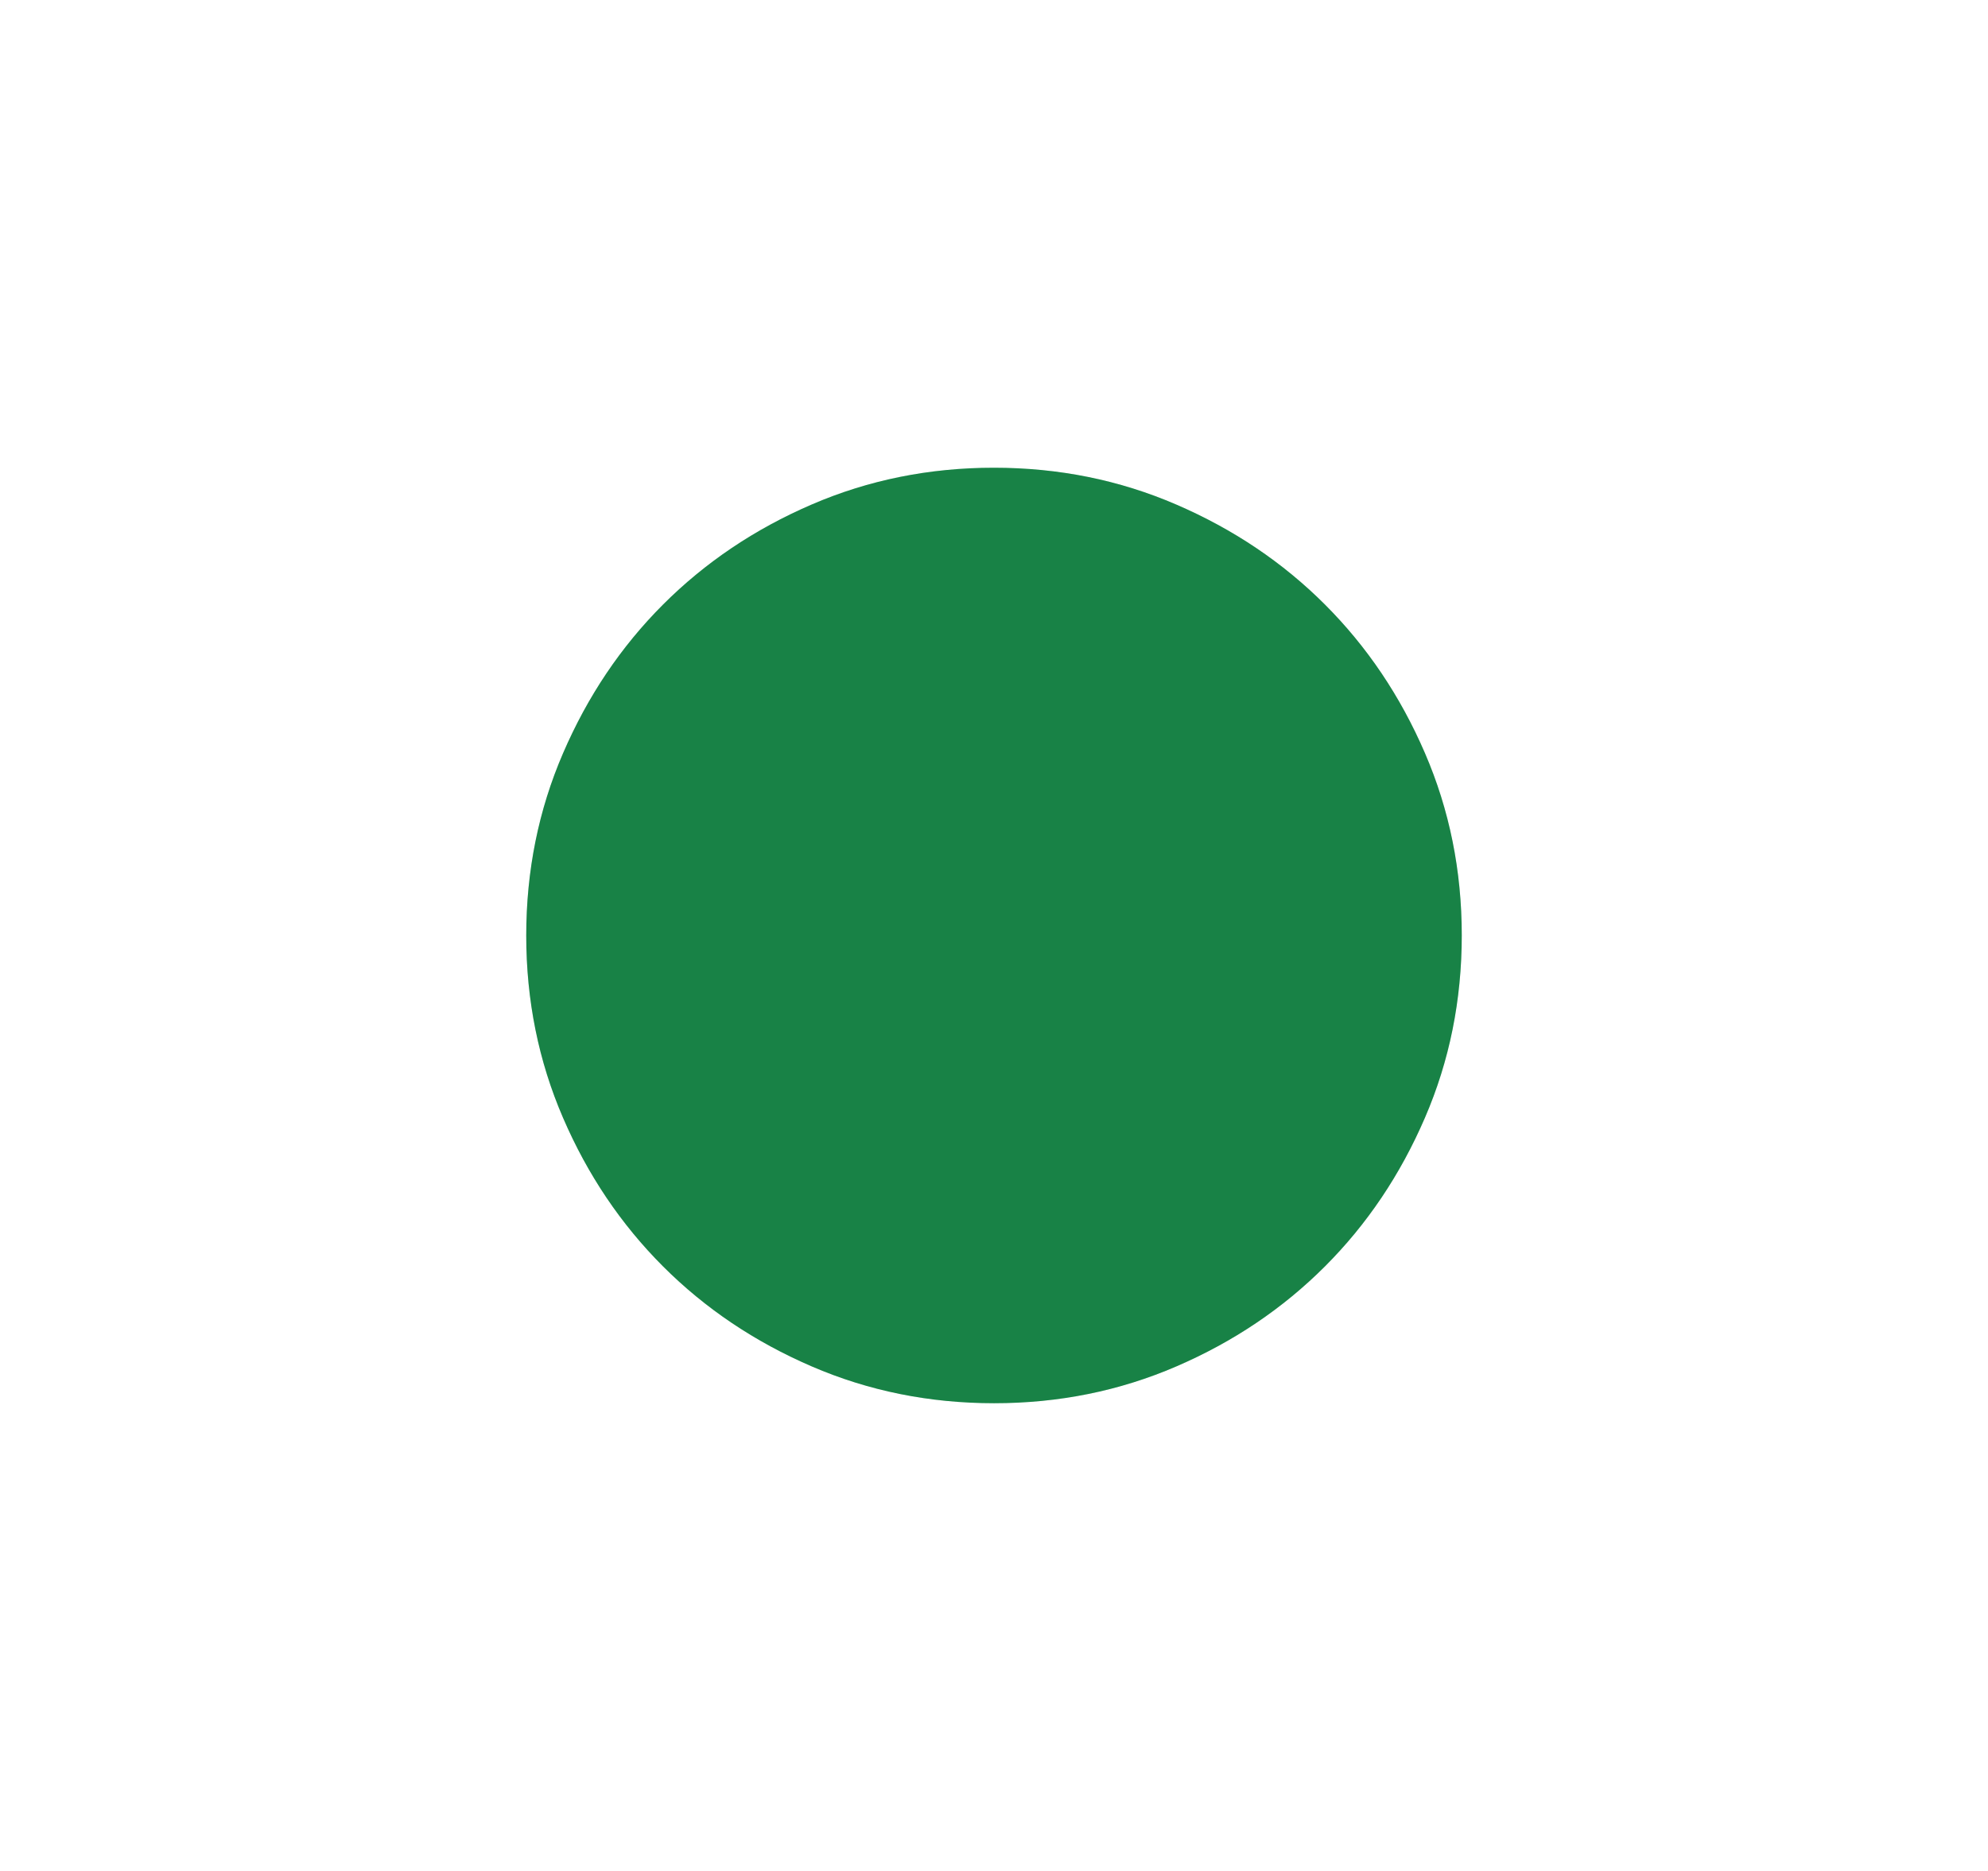
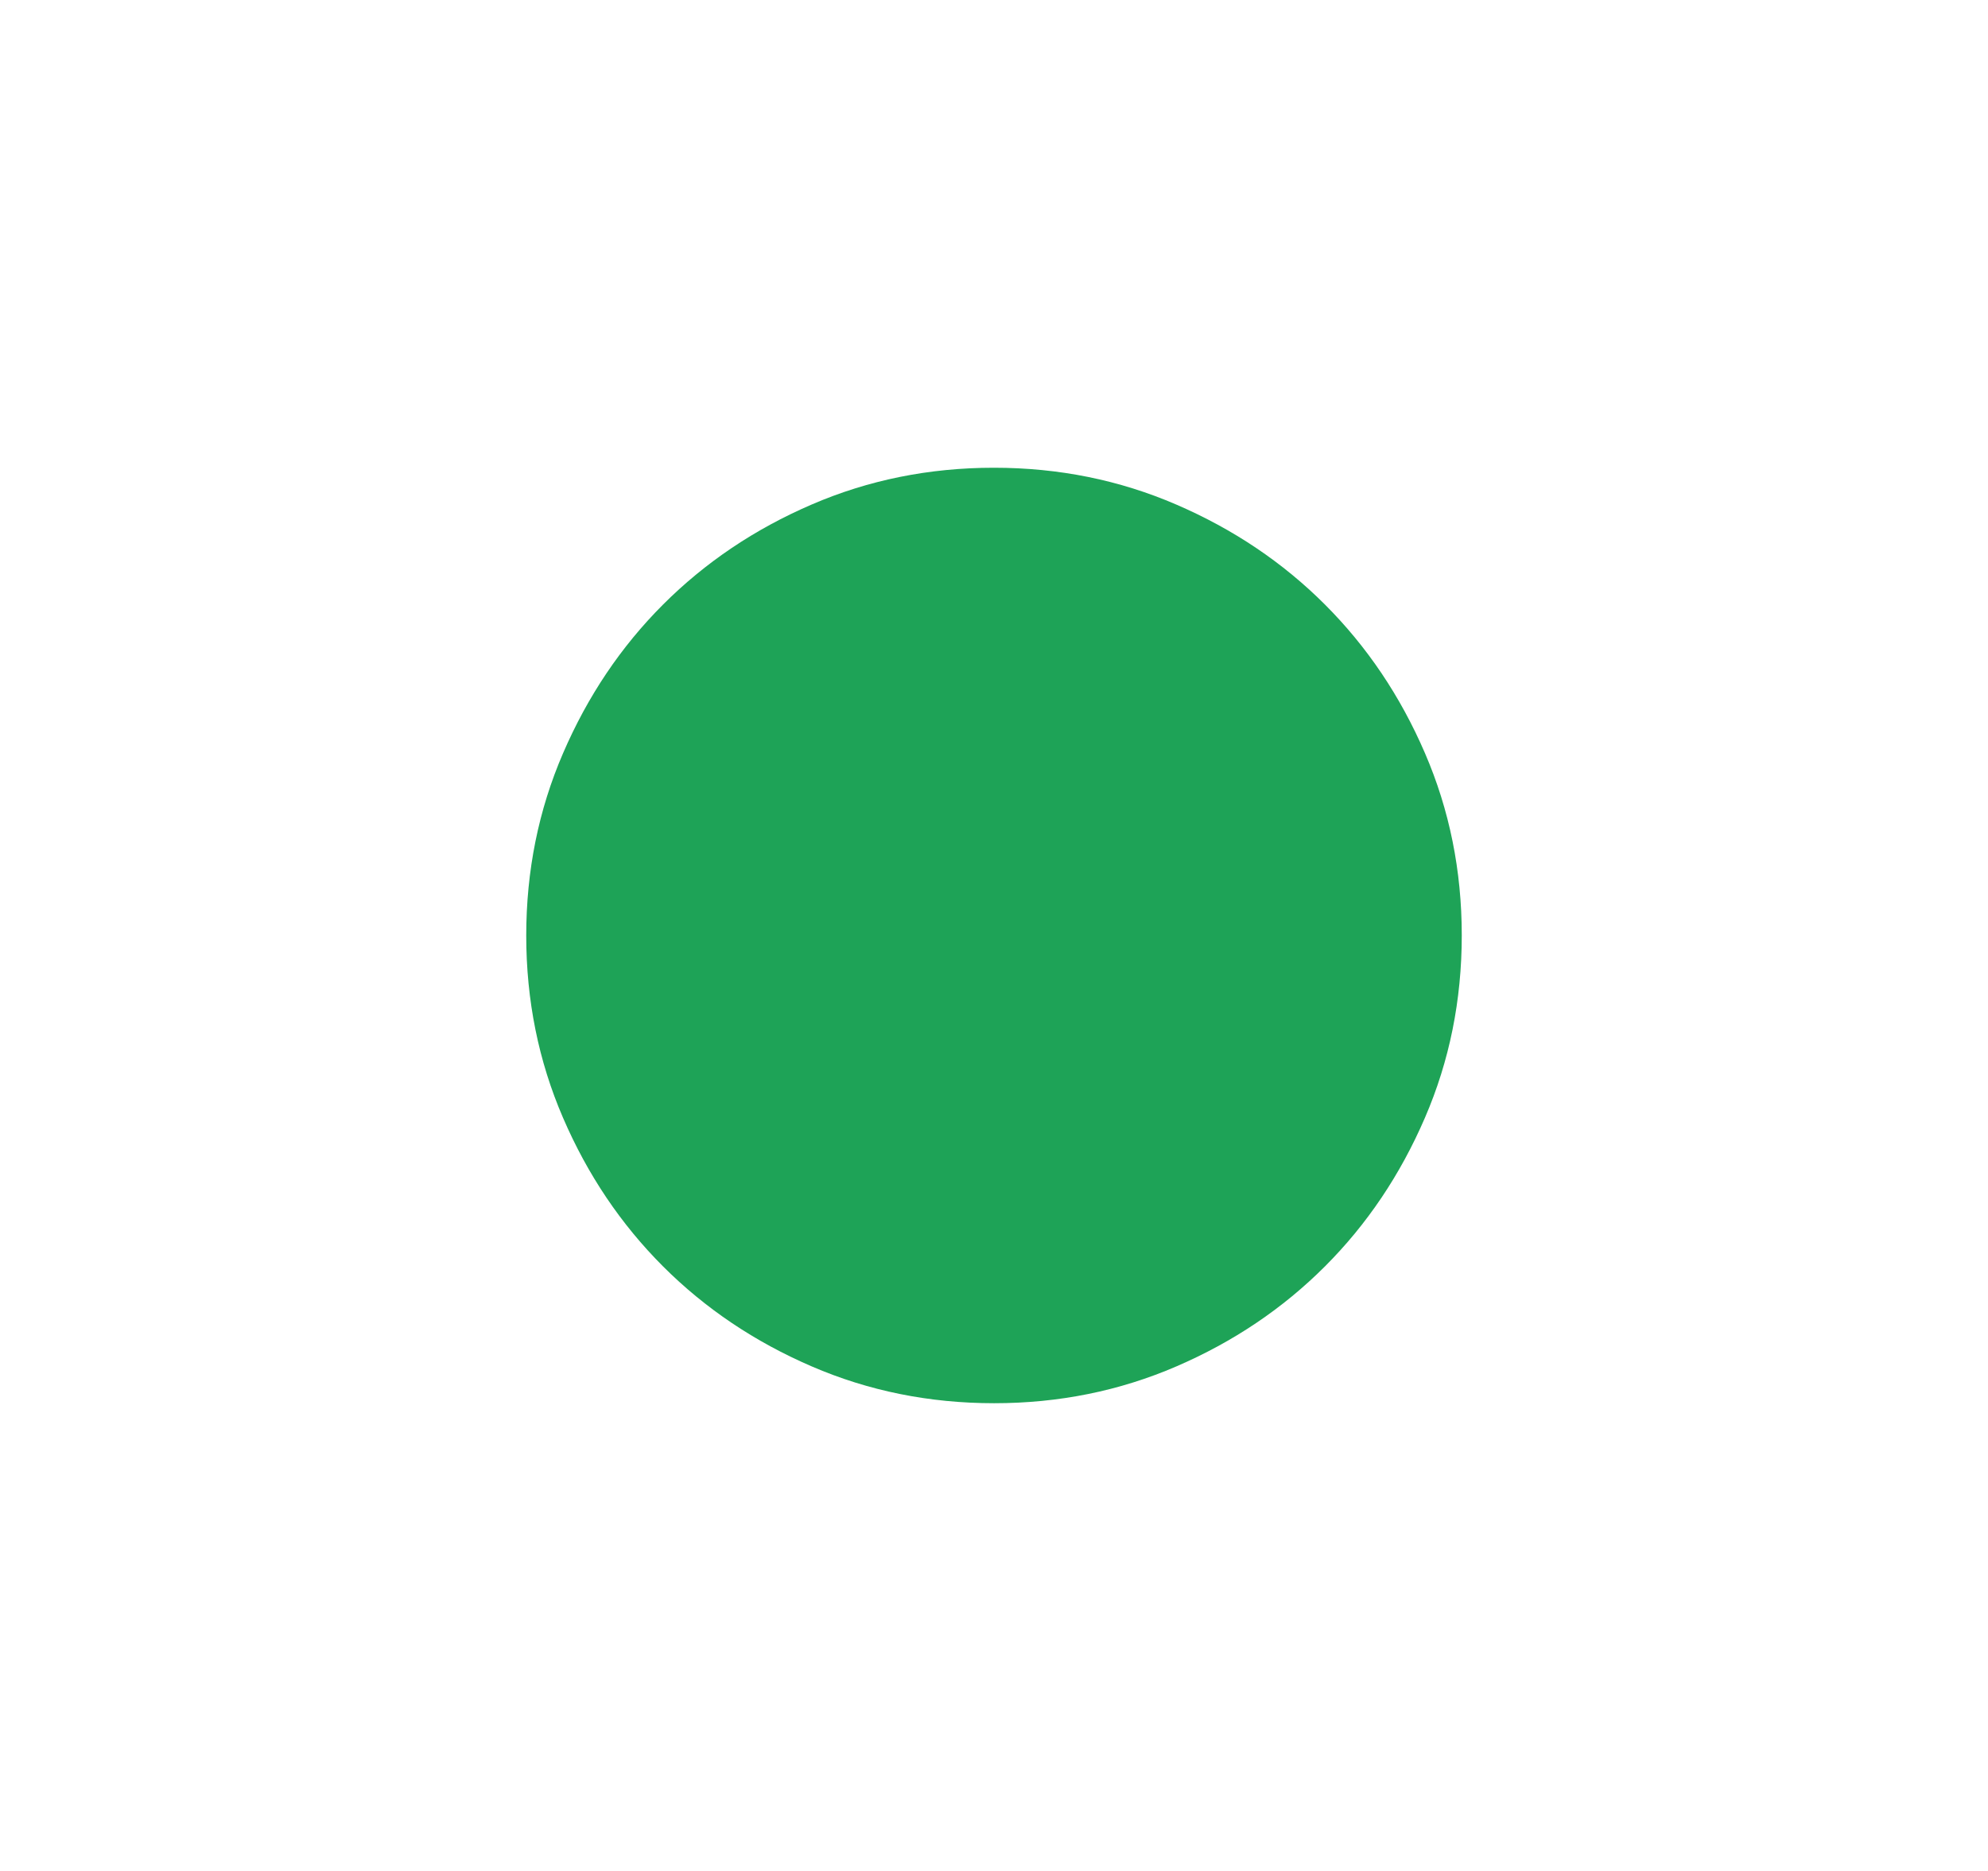
<svg xmlns="http://www.w3.org/2000/svg" width="17" height="16" viewBox="0 0 17 16" fill="none">
  <path d="M8.501 12C7.947 12 7.427 11.895 6.941 11.685C6.454 11.475 6.03 11.19 5.67 10.83C5.31 10.47 5.025 10.047 4.815 9.56C4.605 9.074 4.5 8.554 4.5 8.001C4.5 7.447 4.605 6.927 4.815 6.441C5.025 5.954 5.31 5.53 5.67 5.17C6.03 4.81 6.453 4.525 6.94 4.315C7.426 4.105 7.946 4 8.499 4C9.053 4 9.573 4.105 10.059 4.315C10.546 4.525 10.97 4.81 11.33 5.17C11.69 5.53 11.975 5.953 12.185 6.44C12.395 6.926 12.5 7.446 12.5 7.999C12.5 8.553 12.395 9.073 12.185 9.559C11.975 10.046 11.69 10.47 11.33 10.83C10.97 11.19 10.547 11.475 10.06 11.685C9.574 11.895 9.054 12 8.501 12Z" fill="#1EA357" />
-   <path d="M8.501 12C7.947 12 7.427 11.895 6.941 11.685C6.454 11.475 6.03 11.19 5.67 10.83C5.31 10.47 5.025 10.047 4.815 9.56C4.605 9.074 4.5 8.554 4.5 8.001C4.5 7.447 4.605 6.927 4.815 6.441C5.025 5.954 5.31 5.53 5.67 5.17C6.03 4.81 6.453 4.525 6.94 4.315C7.426 4.105 7.946 4 8.499 4C9.053 4 9.573 4.105 10.059 4.315C10.546 4.525 10.97 4.81 11.33 5.17C11.69 5.53 11.975 5.953 12.185 6.44C12.395 6.926 12.5 7.446 12.5 7.999C12.5 8.553 12.395 9.073 12.185 9.559C11.975 10.046 11.69 10.47 11.33 10.83C10.97 11.19 10.547 11.475 10.06 11.685C9.574 11.895 9.054 12 8.501 12Z" fill="black" fill-opacity="0.2" />
</svg>